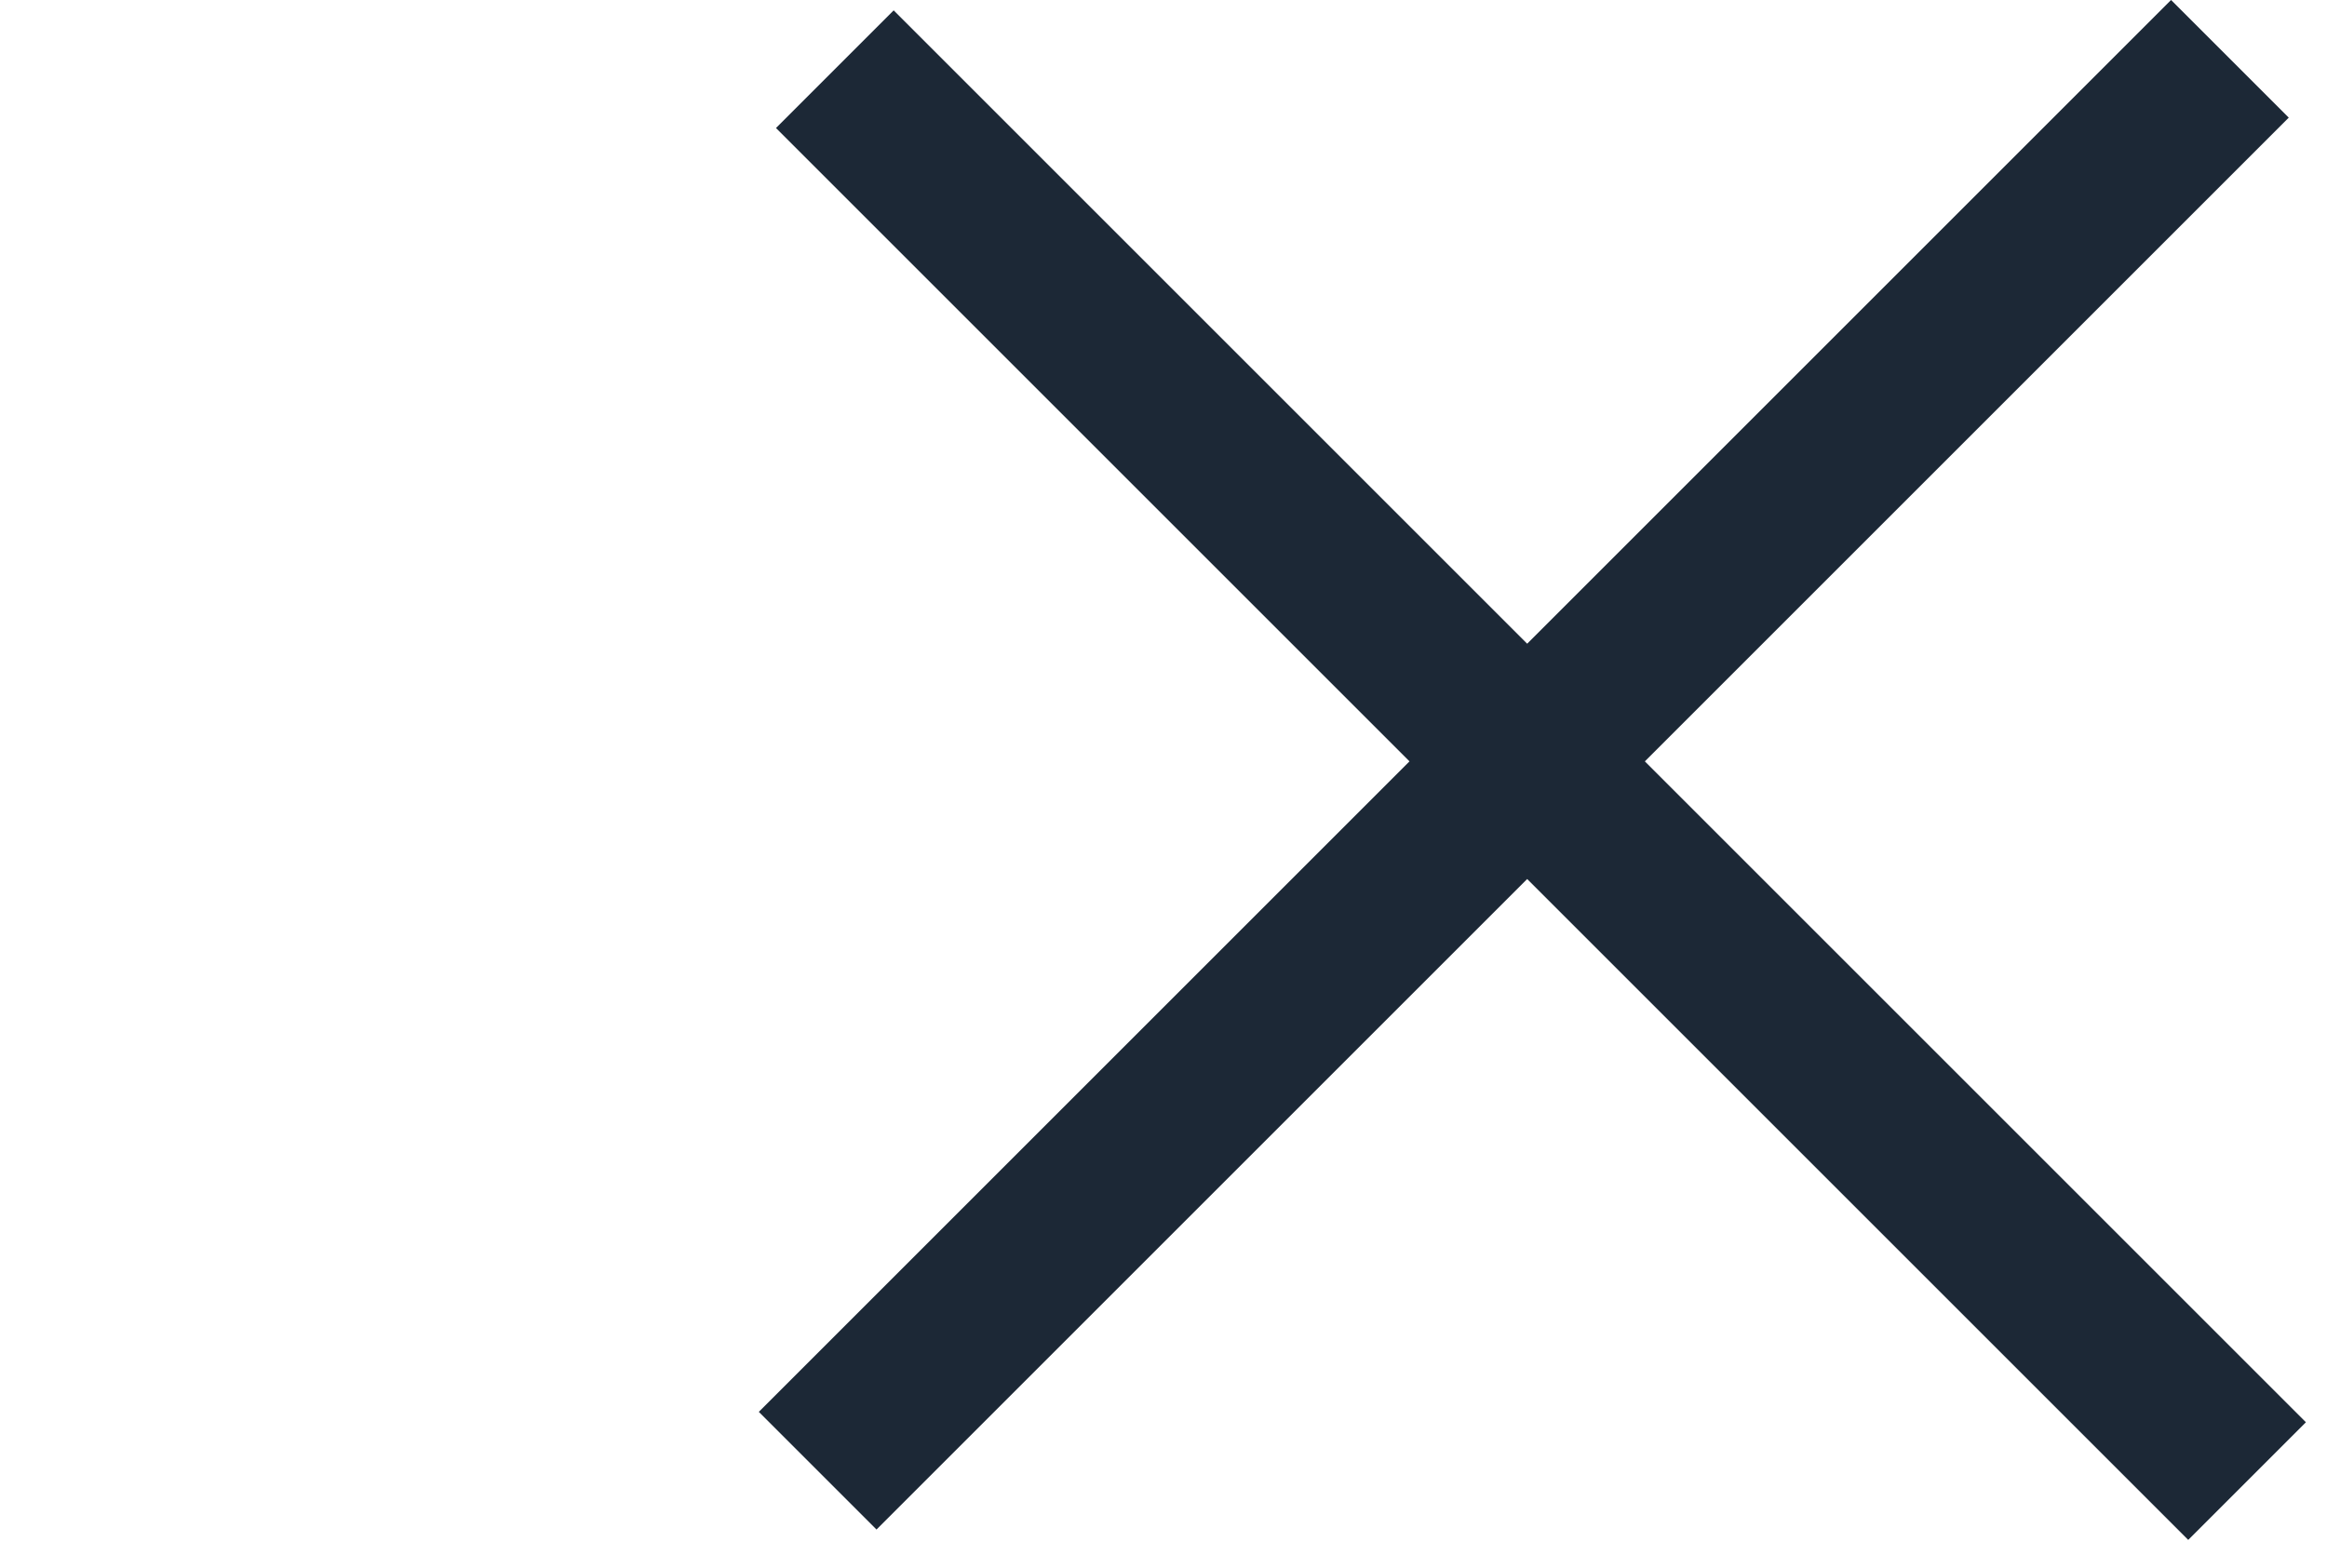
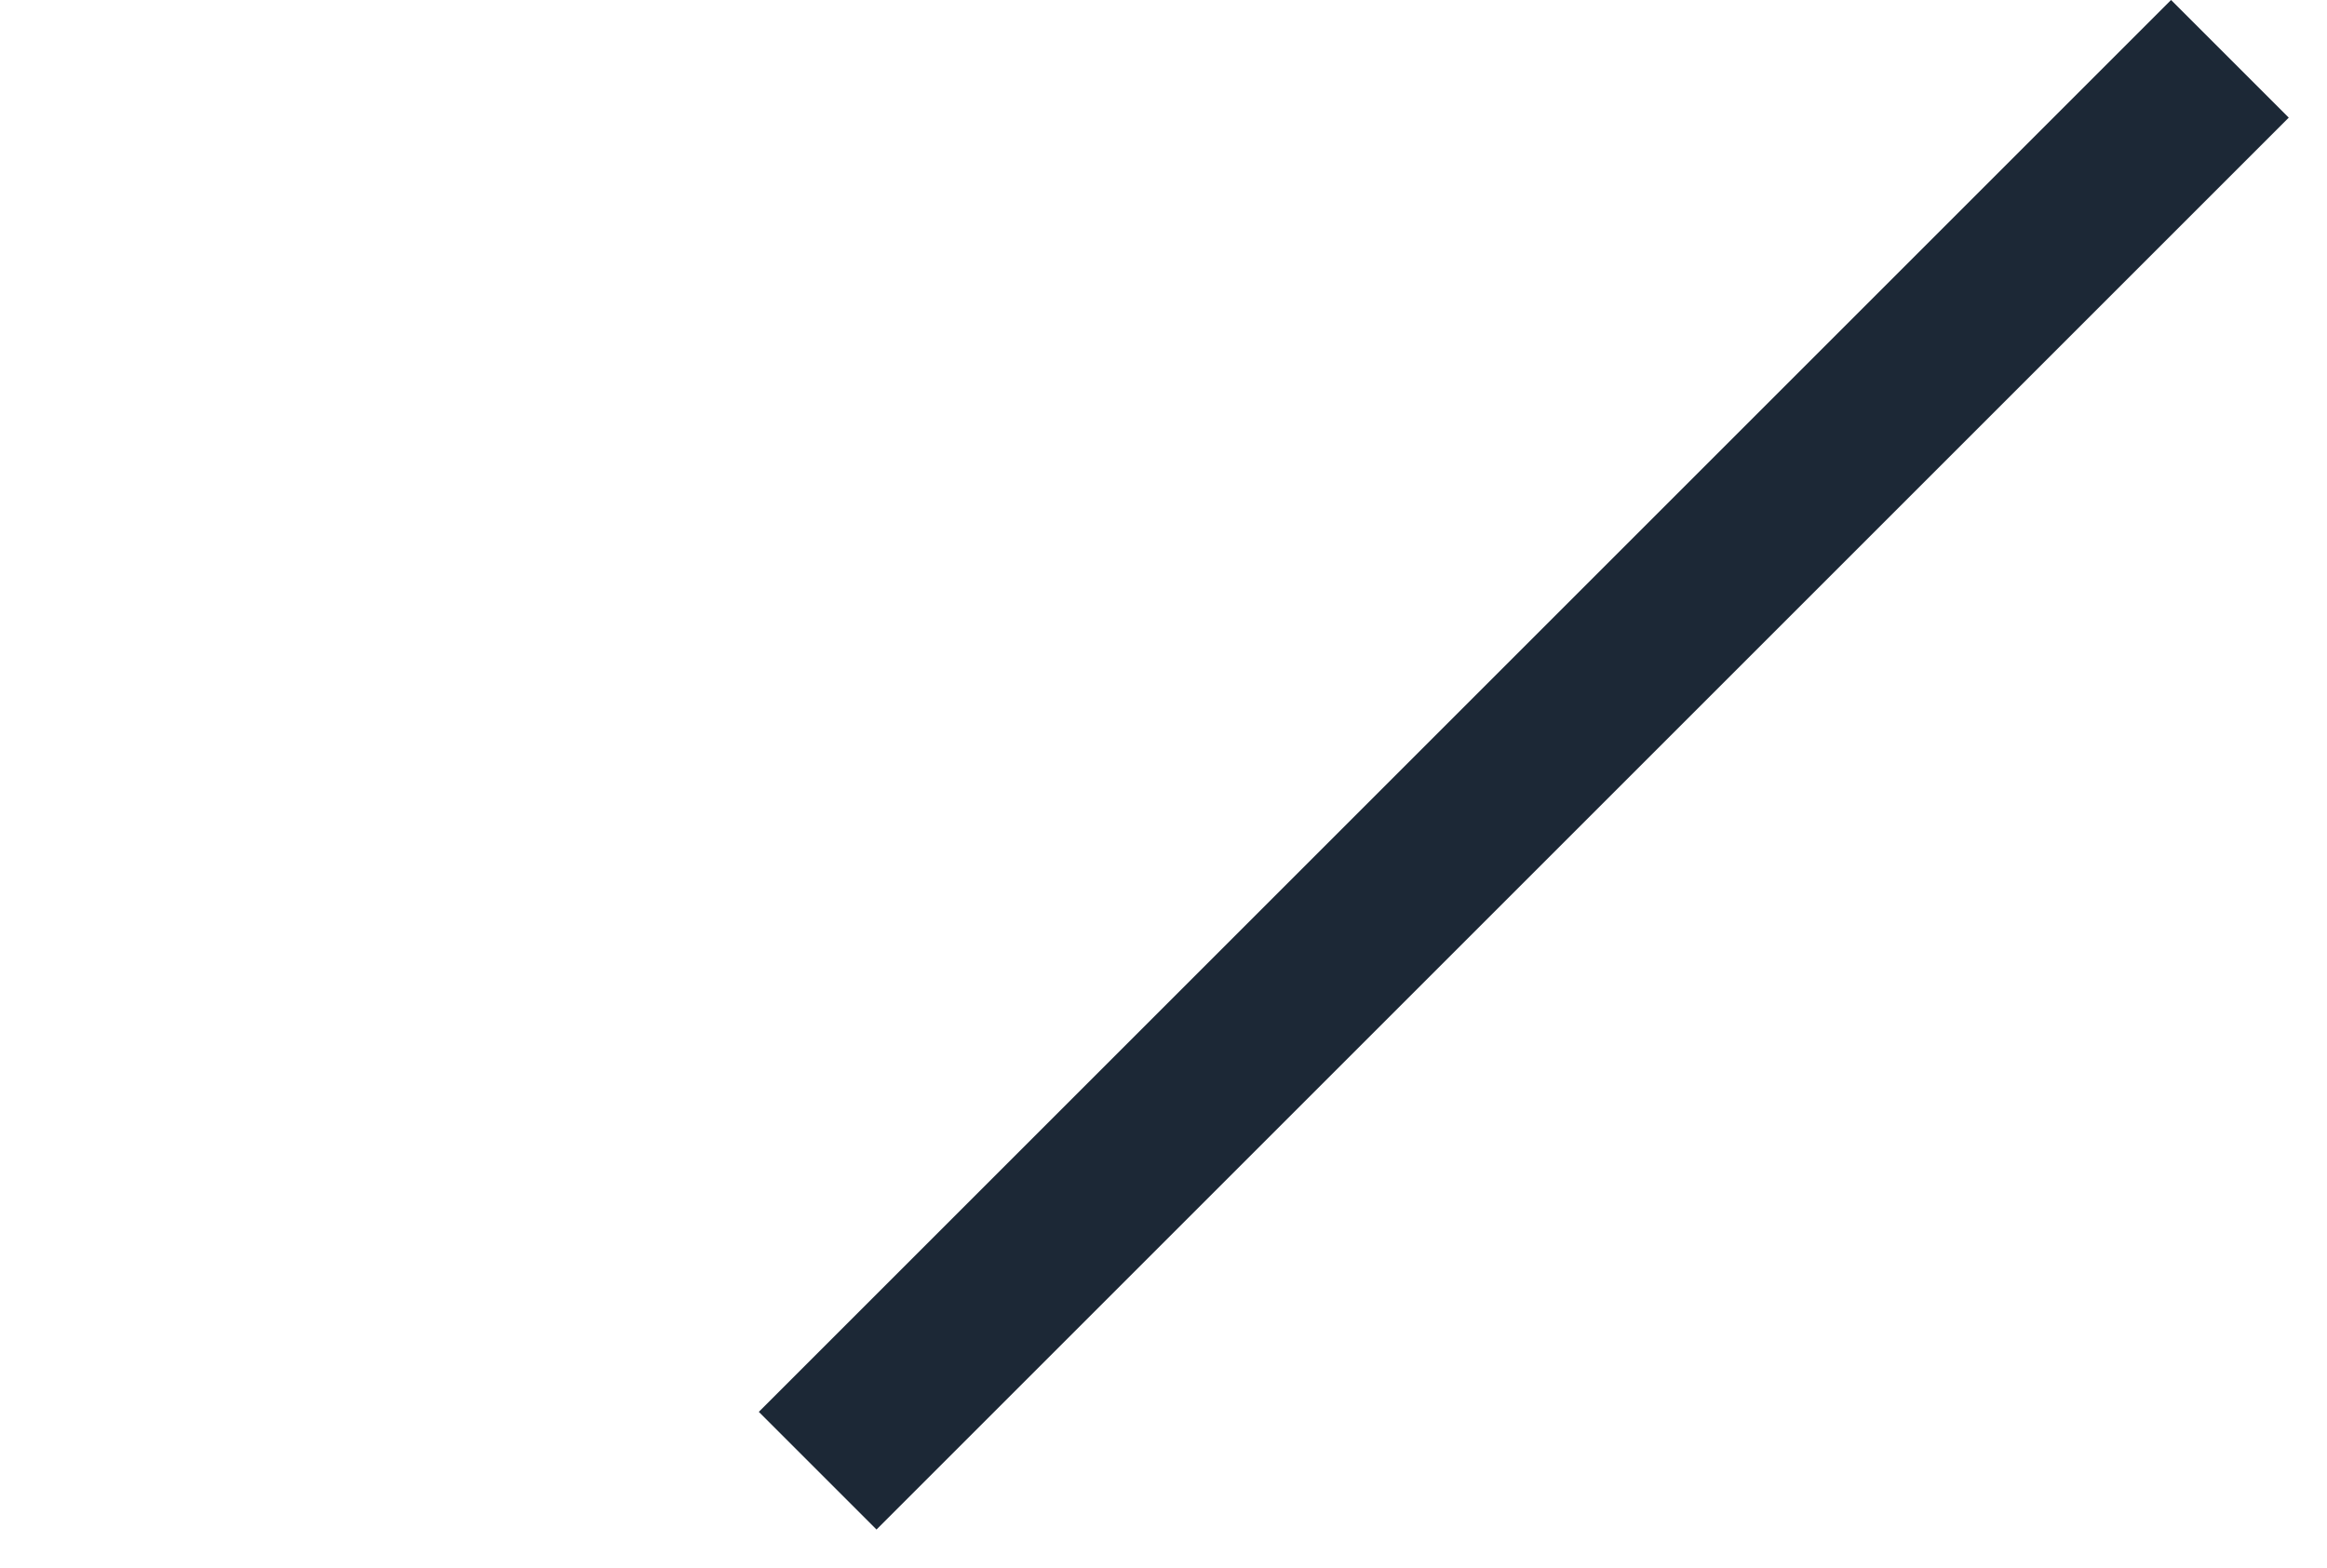
<svg xmlns="http://www.w3.org/2000/svg" width="46" height="31" viewBox="0 0 46 31" fill="none">
-   <rect x="17.666" y="0.205" width="39.481" height="3.29" transform="rotate(45 17.666 0.205)" fill="#1C2836" />
  <rect x="45.244" y="2.326" width="39.481" height="3.29" transform="rotate(135 45.244 2.326)" fill="#1C2836" />
</svg>